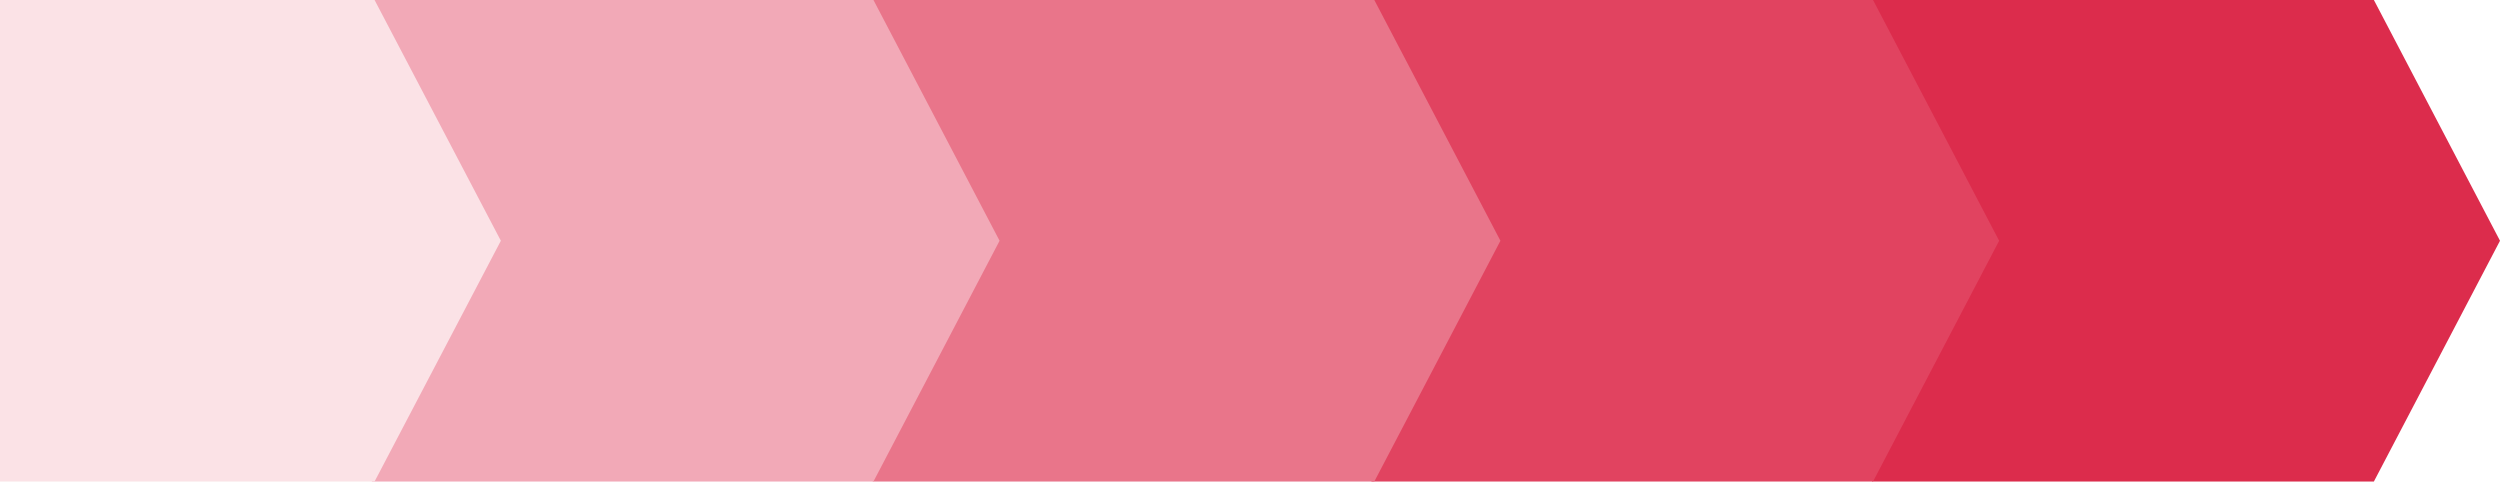
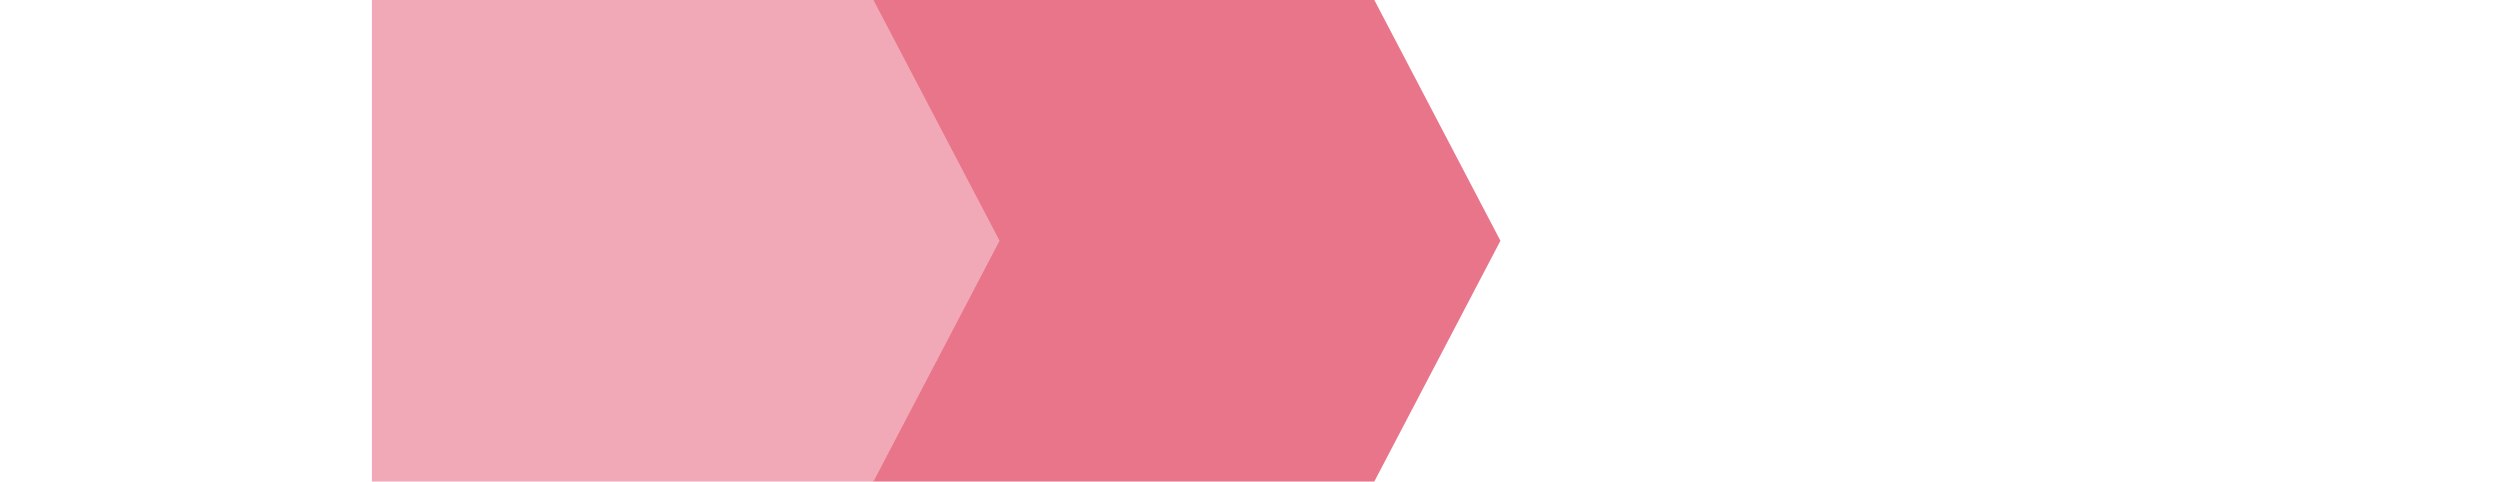
<svg xmlns="http://www.w3.org/2000/svg" width="1163" height="224" viewBox="0 0 1163 224" fill="none">
-   <path d="M871 0H1104.33L1163 112L1104.33 224H871V0Z" fill="#DC2C4C" />
-   <path d="M638 0H871.331L930 112L871.331 224H638V0Z" fill="#E14360" />
  <path d="M406 0H639.331L698 112L639.331 224H406V0Z" fill="#E9758A" />
  <path d="M173 0H406.331L465 112L406.331 224H173V0Z" fill="#F2A9B7" />
-   <path d="M0 0H174.252L233 112L174.252 224H0V0Z" fill="#FBE2E6" />
</svg>